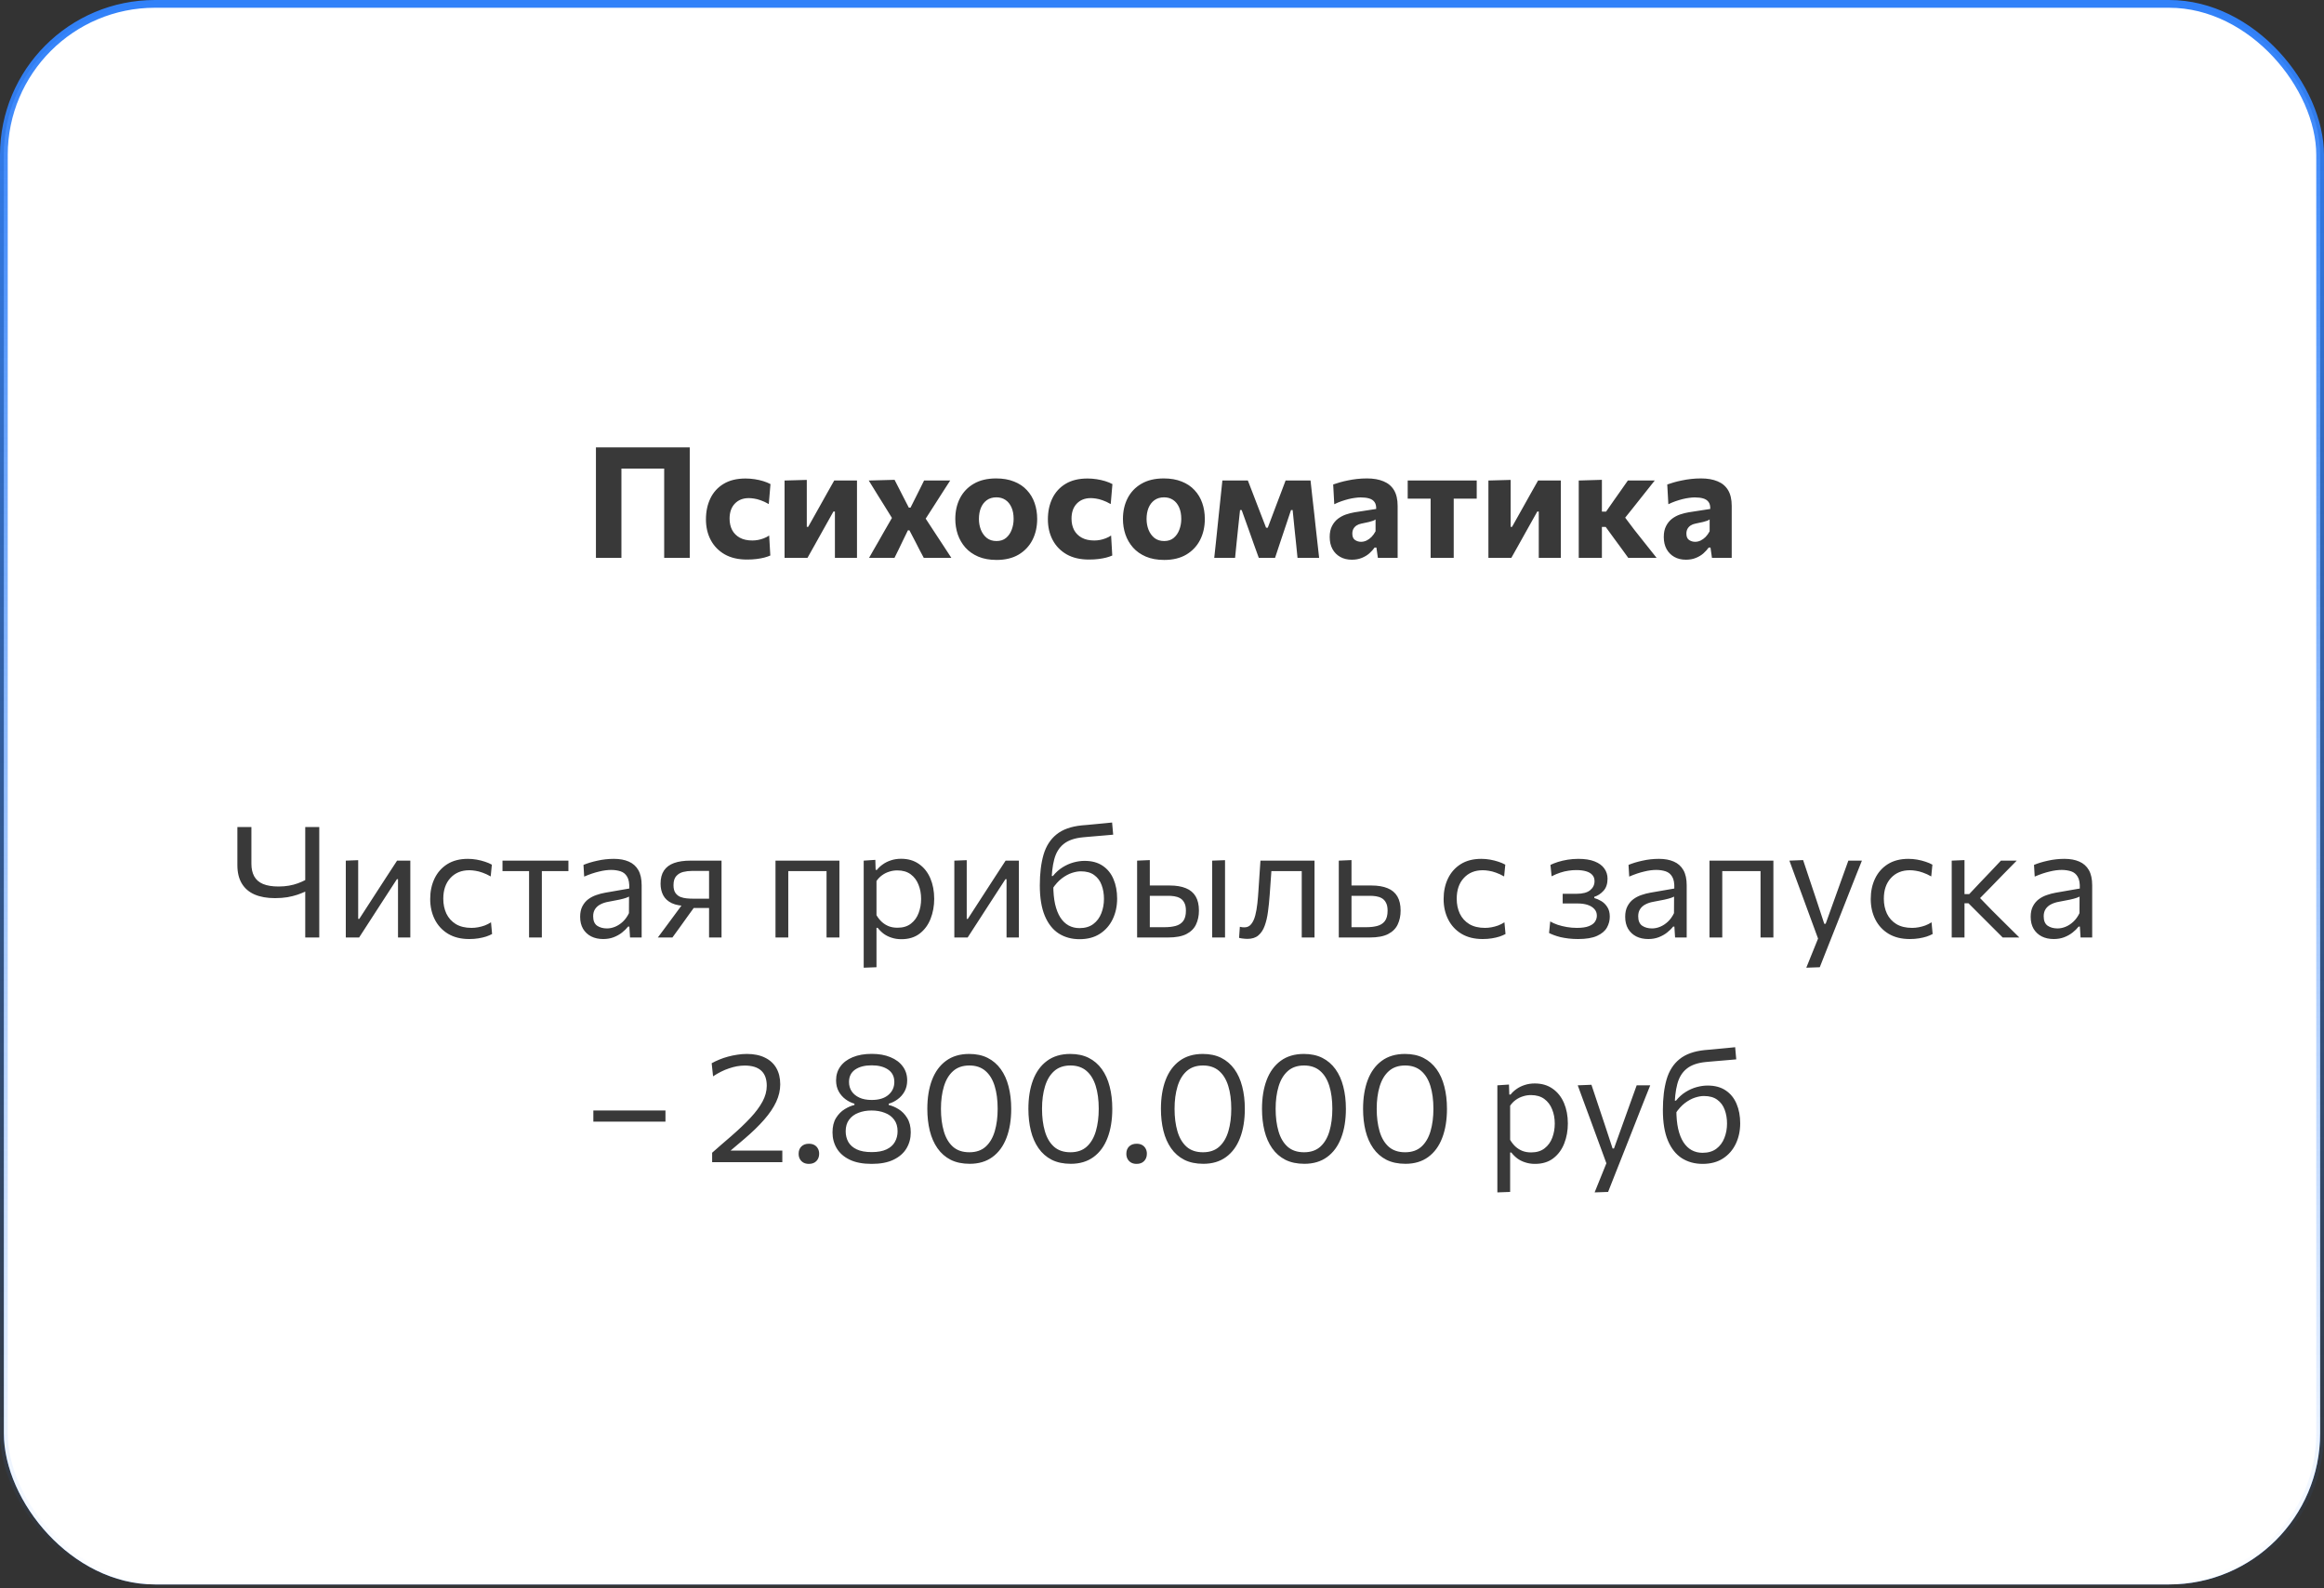
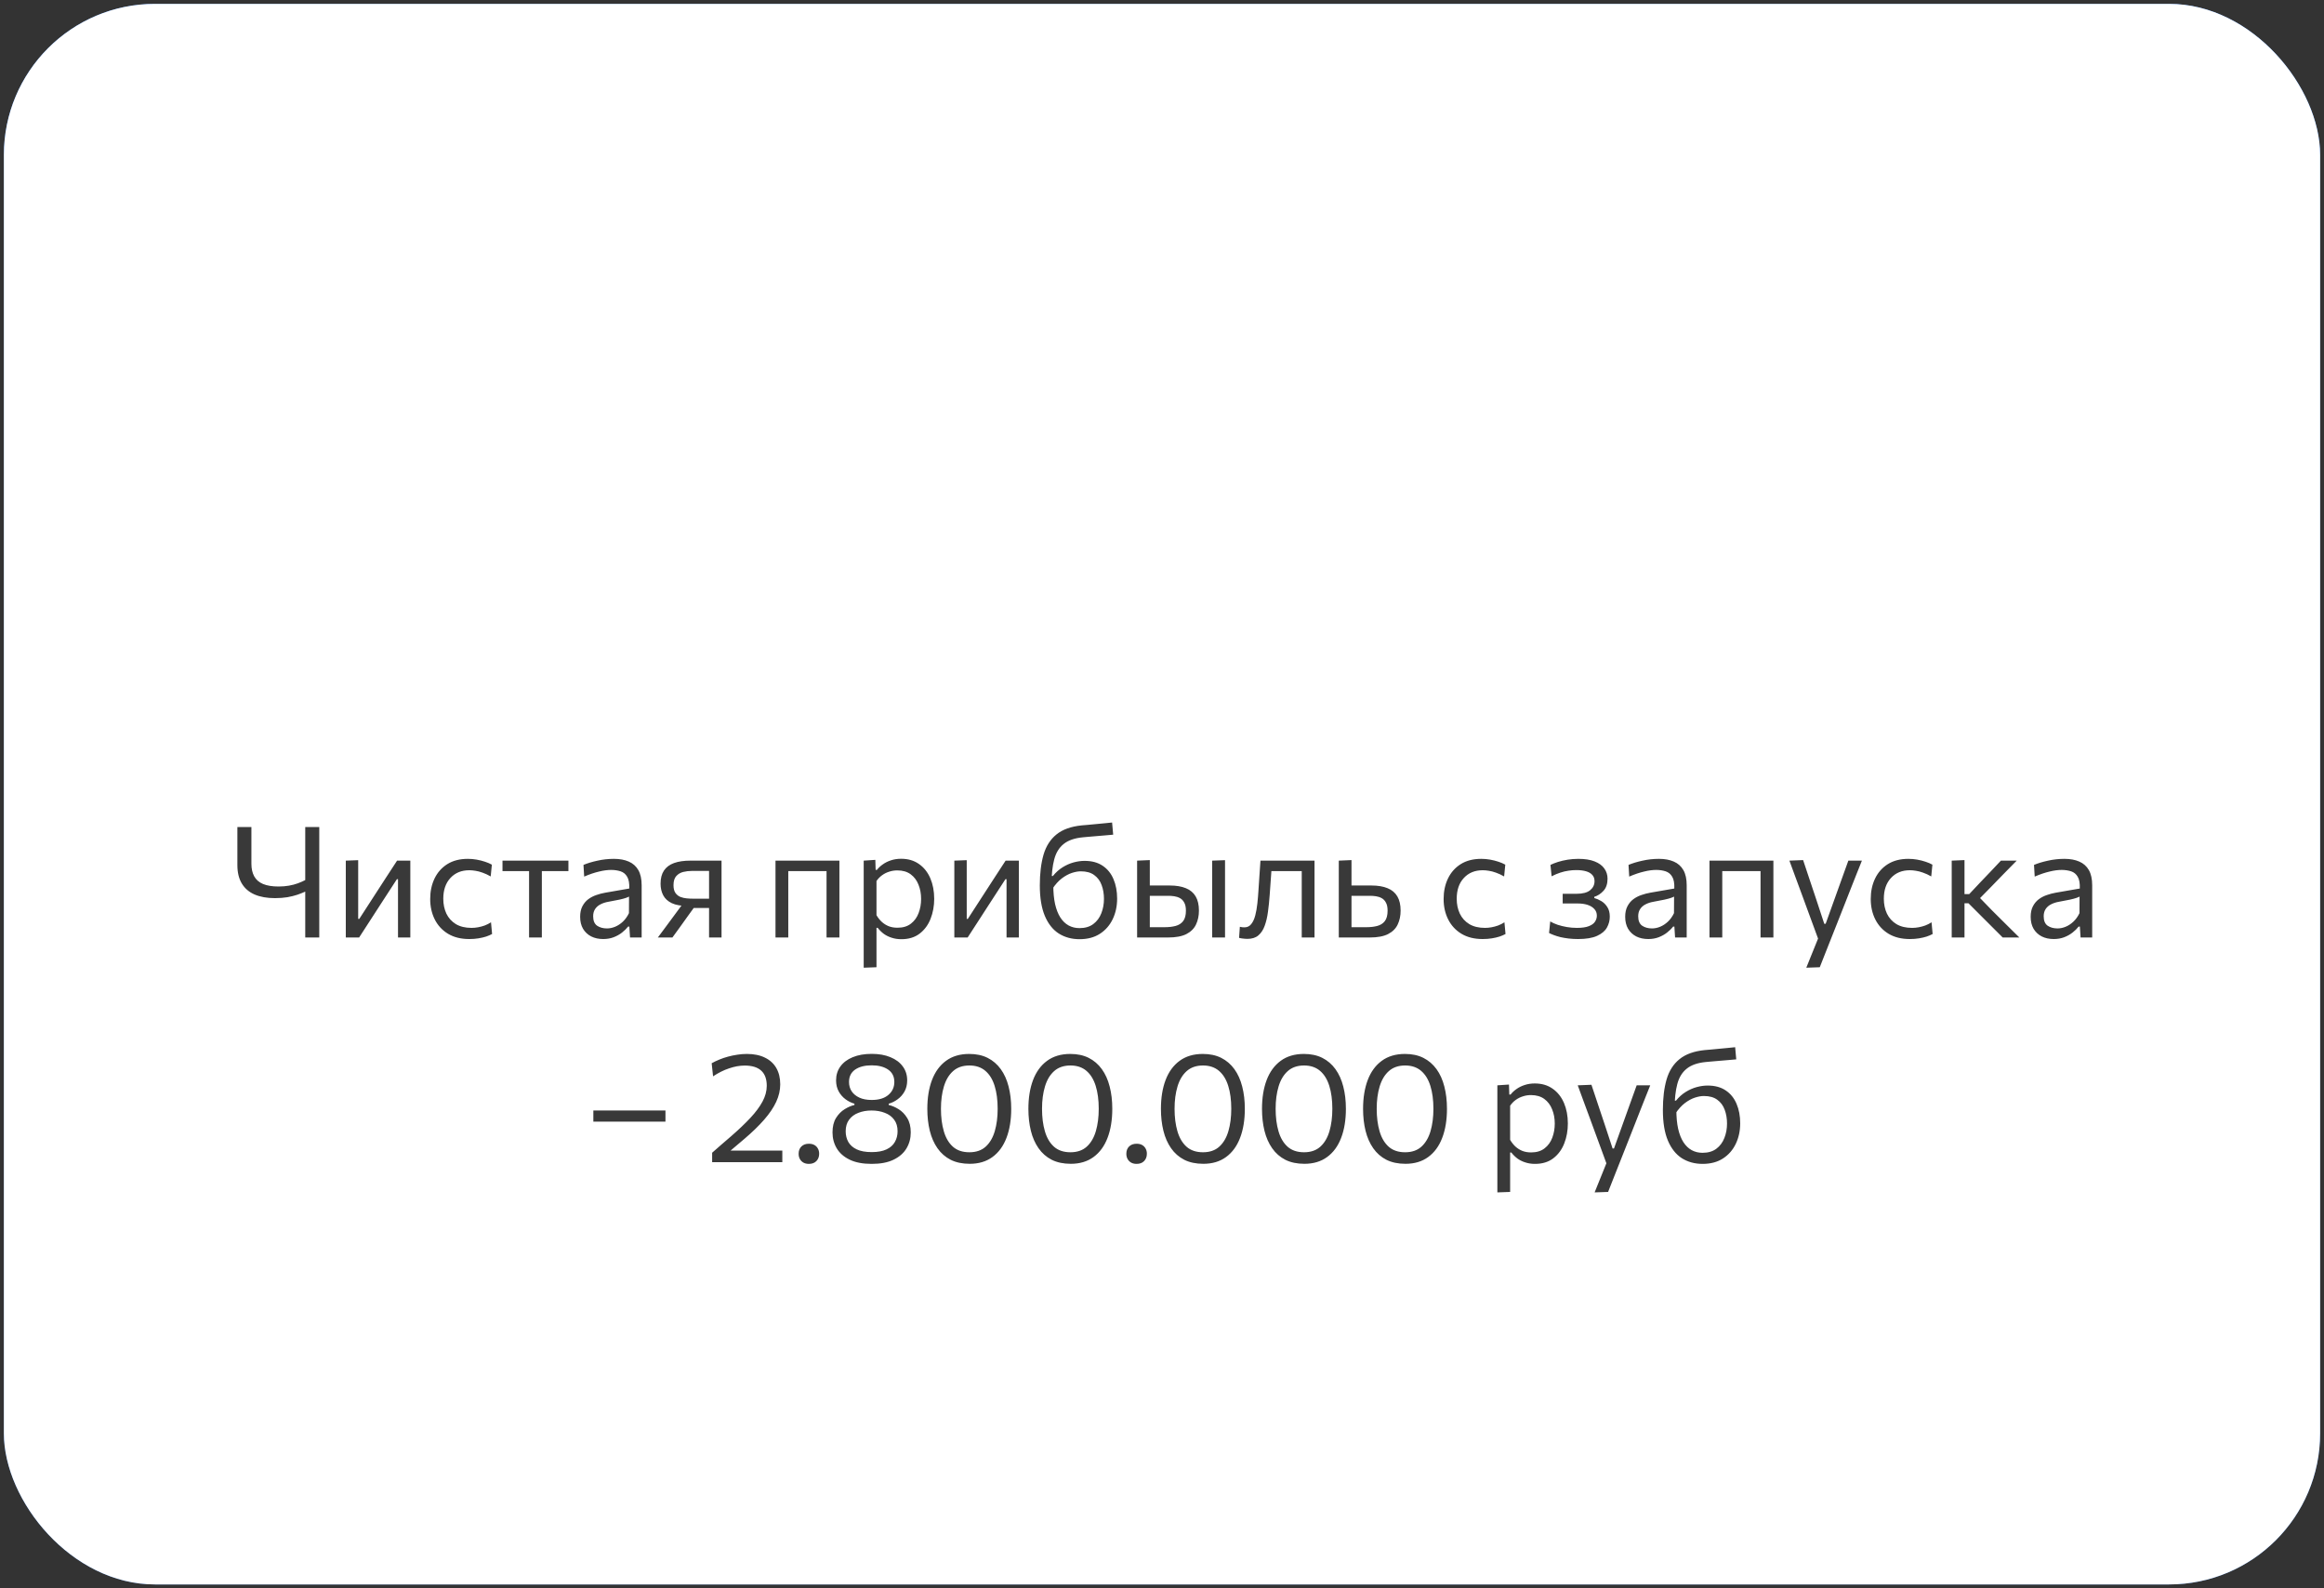
<svg xmlns="http://www.w3.org/2000/svg" width="300" height="205" viewBox="0 0 300 205" fill="none">
  <rect x="0" y="0" width="300" height="205" fill="#333333" stroke="none" />
  <rect x="0.5" y="0.5" width="299" height="204" rx="19.5" fill="url(#paint0_linear_228_237)" />
-   <rect x="0.5" y="0.5" width="299" height="204" rx="19.5" fill="url(#paint1_linear_228_237)" fill-opacity="0.1" />
  <rect x="0.5" y="0.5" width="299" height="204" rx="19.5" fill="white" />
-   <rect x="0.5" y="0.5" width="299" height="204" rx="19.5" stroke="url(#paint2_linear_228_237)" />
-   <path d="M76.928 72C76.928 71.233 76.928 70.49 76.928 69.77C76.928 69.05 76.928 68.243 76.928 67.35V62.51C76.928 61.59 76.928 60.76 76.928 60.02C76.928 59.28 76.928 58.52 76.928 57.74H89.038C89.038 58.52 89.038 59.28 89.038 60.02C89.038 60.76 89.038 61.59 89.038 62.51V67.35C89.038 68.243 89.038 69.05 89.038 69.77C89.038 70.49 89.038 71.233 89.038 72H85.738C85.738 71.233 85.738 70.49 85.738 69.77C85.738 69.05 85.738 68.243 85.738 67.35V63.03C85.738 62.11 85.738 61.28 85.738 60.54C85.738 59.8 85.738 59.04 85.738 58.26L86.668 60.48H79.288L80.218 58.26C80.218 59.04 80.218 59.8 80.218 60.54C80.218 61.28 80.218 62.11 80.218 63.03V67.35C80.218 68.243 80.218 69.05 80.218 69.77C80.218 70.49 80.218 71.233 80.218 72H76.928ZM96.43 72.22C95.296 72.22 94.336 71.997 93.549 71.55C92.763 71.097 92.163 70.48 91.749 69.7C91.336 68.92 91.129 68.03 91.129 67.03C91.129 66.023 91.32 65.123 91.7 64.33C92.086 63.53 92.656 62.903 93.409 62.45C94.169 61.99 95.113 61.76 96.24 61.76C96.639 61.76 97.033 61.79 97.419 61.85C97.813 61.91 98.183 61.993 98.529 62.1C98.876 62.207 99.186 62.333 99.46 62.48L99.24 65.06C98.859 64.84 98.51 64.677 98.189 64.57C97.876 64.457 97.593 64.383 97.34 64.35C97.086 64.31 96.859 64.29 96.659 64.29C95.906 64.29 95.303 64.53 94.85 65.01C94.403 65.483 94.18 66.127 94.18 66.94C94.18 67.493 94.29 67.983 94.51 68.41C94.736 68.83 95.066 69.16 95.499 69.4C95.939 69.64 96.48 69.76 97.12 69.76C97.366 69.76 97.613 69.737 97.859 69.69C98.106 69.643 98.35 69.573 98.59 69.48C98.836 69.387 99.07 69.267 99.29 69.12L99.439 71.7C99.213 71.8 98.95 71.89 98.65 71.97C98.356 72.043 98.026 72.103 97.659 72.15C97.293 72.197 96.883 72.22 96.43 72.22ZM101.277 72C101.277 71.287 101.277 70.597 101.277 69.93C101.277 69.257 101.277 68.507 101.277 67.68V66.68C101.277 66.02 101.277 65.43 101.277 64.91C101.277 64.383 101.277 63.89 101.277 63.43C101.277 62.963 101.277 62.493 101.277 62.02L104.147 61.94C104.147 62.38 104.147 62.817 104.147 63.25C104.147 63.677 104.147 64.133 104.147 64.62C104.147 65.107 104.147 65.657 104.147 66.27V68H104.327L105.787 65.4C106.107 64.827 106.424 64.26 106.737 63.7C107.057 63.133 107.374 62.573 107.687 62.02H110.627C110.627 62.493 110.627 62.963 110.627 63.43C110.627 63.89 110.627 64.383 110.627 64.91C110.627 65.43 110.627 66.02 110.627 66.68V67.68C110.627 68.507 110.627 69.257 110.627 69.93C110.627 70.597 110.627 71.287 110.627 72H107.777C107.777 71.3 107.777 70.623 107.777 69.97C107.777 69.317 107.777 68.587 107.777 67.78V66.02H107.587L106.147 68.59C105.827 69.163 105.507 69.737 105.187 70.31C104.874 70.877 104.557 71.44 104.237 72H101.277ZM112.187 72C112.447 71.533 112.677 71.13 112.877 70.79C113.077 70.45 113.264 70.127 113.437 69.82C113.61 69.507 113.797 69.177 113.997 68.83L115.327 66.52L115.337 67.17L114.007 65.02C113.8 64.687 113.604 64.373 113.417 64.08C113.23 63.78 113.037 63.467 112.837 63.14C112.637 62.813 112.407 62.44 112.147 62.02L115.477 61.93C115.69 62.33 115.88 62.7 116.047 63.04C116.22 63.38 116.404 63.74 116.597 64.12L117.317 65.52H117.537L118.237 64.13C118.424 63.757 118.597 63.41 118.757 63.09C118.917 62.763 119.094 62.407 119.287 62.02H122.657C122.377 62.46 122.134 62.837 121.927 63.15C121.727 63.463 121.537 63.76 121.357 64.04C121.177 64.32 120.977 64.633 120.757 64.98L119.367 67.14L119.207 66.5L120.757 68.87C121.084 69.363 121.397 69.84 121.697 70.3C122.004 70.76 122.374 71.327 122.807 72H119.247C119.054 71.633 118.877 71.3 118.717 71C118.564 70.693 118.39 70.353 118.197 69.98L117.397 68.45H117.197L116.487 69.91C116.307 70.29 116.14 70.637 115.987 70.95C115.834 71.257 115.66 71.607 115.467 72H112.187ZM128.647 72.27C127.74 72.27 126.95 72.127 126.277 71.84C125.61 71.553 125.057 71.163 124.617 70.67C124.184 70.177 123.857 69.613 123.637 68.98C123.424 68.34 123.317 67.673 123.317 66.98C123.317 65.987 123.517 65.097 123.917 64.31C124.324 63.517 124.917 62.893 125.697 62.44C126.484 61.98 127.447 61.75 128.587 61.75C129.467 61.75 130.237 61.883 130.897 62.15C131.564 62.41 132.117 62.78 132.557 63.26C133.004 63.733 133.337 64.29 133.557 64.93C133.777 65.563 133.887 66.247 133.887 66.98C133.887 67.987 133.684 68.89 133.277 69.69C132.87 70.483 132.277 71.113 131.497 71.58C130.717 72.04 129.767 72.27 128.647 72.27ZM128.637 69.83C129.137 69.83 129.547 69.697 129.867 69.43C130.194 69.157 130.437 68.803 130.597 68.37C130.764 67.937 130.847 67.473 130.847 66.98C130.847 66.393 130.754 65.893 130.567 65.48C130.38 65.06 130.12 64.74 129.787 64.52C129.454 64.3 129.067 64.19 128.627 64.19C128.134 64.19 127.717 64.313 127.377 64.56C127.044 64.807 126.79 65.14 126.617 65.56C126.45 65.98 126.367 66.453 126.367 66.98C126.367 67.473 126.45 67.937 126.617 68.37C126.79 68.803 127.044 69.157 127.377 69.43C127.717 69.697 128.137 69.83 128.637 69.83ZM140.57 72.22C139.437 72.22 138.477 71.997 137.69 71.55C136.903 71.097 136.303 70.48 135.89 69.7C135.477 68.92 135.27 68.03 135.27 67.03C135.27 66.023 135.46 65.123 135.84 64.33C136.227 63.53 136.797 62.903 137.55 62.45C138.31 61.99 139.253 61.76 140.38 61.76C140.78 61.76 141.173 61.79 141.56 61.85C141.953 61.91 142.323 61.993 142.67 62.1C143.017 62.207 143.327 62.333 143.6 62.48L143.38 65.06C143 64.84 142.65 64.677 142.33 64.57C142.017 64.457 141.733 64.383 141.48 64.35C141.227 64.31 141 64.29 140.8 64.29C140.047 64.29 139.443 64.53 138.99 65.01C138.543 65.483 138.32 66.127 138.32 66.94C138.32 67.493 138.43 67.983 138.65 68.41C138.877 68.83 139.207 69.16 139.64 69.4C140.08 69.64 140.62 69.76 141.26 69.76C141.507 69.76 141.753 69.737 142 69.69C142.247 69.643 142.49 69.573 142.73 69.48C142.977 69.387 143.21 69.267 143.43 69.12L143.58 71.7C143.353 71.8 143.09 71.89 142.79 71.97C142.497 72.043 142.167 72.103 141.8 72.15C141.433 72.197 141.023 72.22 140.57 72.22ZM150.288 72.27C149.381 72.27 148.591 72.127 147.918 71.84C147.251 71.553 146.698 71.163 146.258 70.67C145.824 70.177 145.498 69.613 145.278 68.98C145.064 68.34 144.958 67.673 144.958 66.98C144.958 65.987 145.158 65.097 145.558 64.31C145.964 63.517 146.558 62.893 147.338 62.44C148.124 61.98 149.088 61.75 150.228 61.75C151.108 61.75 151.878 61.883 152.538 62.15C153.204 62.41 153.758 62.78 154.198 63.26C154.644 63.733 154.978 64.29 155.198 64.93C155.418 65.563 155.528 66.247 155.528 66.98C155.528 67.987 155.324 68.89 154.918 69.69C154.511 70.483 153.918 71.113 153.138 71.58C152.358 72.04 151.408 72.27 150.288 72.27ZM150.278 69.83C150.778 69.83 151.188 69.697 151.508 69.43C151.834 69.157 152.078 68.803 152.238 68.37C152.404 67.937 152.488 67.473 152.488 66.98C152.488 66.393 152.394 65.893 152.208 65.48C152.021 65.06 151.761 64.74 151.428 64.52C151.094 64.3 150.708 64.19 150.268 64.19C149.774 64.19 149.358 64.313 149.018 64.56C148.684 64.807 148.431 65.14 148.258 65.56C148.091 65.98 148.008 66.453 148.008 66.98C148.008 67.473 148.091 67.937 148.258 68.37C148.431 68.803 148.684 69.157 149.018 69.43C149.358 69.697 149.778 69.83 150.278 69.83ZM156.744 72C156.824 71.28 156.9 70.567 156.974 69.86C157.047 69.153 157.12 68.45 157.194 67.75L157.334 66.39C157.414 65.67 157.49 64.943 157.564 64.21C157.644 63.477 157.72 62.747 157.794 62.02H161.084C161.284 62.533 161.484 63.05 161.684 63.57C161.884 64.09 162.08 64.603 162.274 65.11L163.434 68.11H163.654L164.784 65.11C164.984 64.59 165.18 64.073 165.374 63.56C165.567 63.04 165.76 62.527 165.954 62.02H169.174C169.254 62.733 169.334 63.463 169.414 64.21C169.5 64.957 169.584 65.687 169.664 66.4L169.814 67.8C169.887 68.467 169.964 69.153 170.044 69.86C170.124 70.567 170.204 71.28 170.284 72H167.494C167.434 71.373 167.37 70.743 167.304 70.11C167.237 69.477 167.17 68.847 167.104 68.22L166.864 65.83H166.654L165.804 68.37C165.604 68.977 165.4 69.583 165.194 70.19C164.994 70.79 164.794 71.393 164.594 72H162.494C162.28 71.393 162.064 70.793 161.844 70.2C161.63 69.6 161.42 69.007 161.214 68.42L160.284 65.83H160.074L159.824 68.17C159.757 68.817 159.69 69.46 159.624 70.1C159.564 70.733 159.5 71.367 159.434 72H156.744ZM174.508 72.24C173.934 72.24 173.434 72.12 173.008 71.88C172.581 71.64 172.248 71.303 172.008 70.87C171.768 70.43 171.648 69.91 171.648 69.31C171.648 68.743 171.748 68.27 171.948 67.89C172.148 67.503 172.404 67.19 172.718 66.95C173.038 66.71 173.384 66.527 173.758 66.4C174.138 66.273 174.508 66.18 174.868 66.12L177.648 65.69C177.661 65.303 177.588 65.003 177.428 64.79C177.268 64.57 177.034 64.417 176.728 64.33C176.428 64.243 176.068 64.2 175.648 64.2C175.421 64.2 175.174 64.22 174.908 64.26C174.641 64.293 174.361 64.347 174.068 64.42C173.781 64.493 173.481 64.583 173.168 64.69C172.861 64.797 172.551 64.927 172.238 65.08L172.098 62.53C172.344 62.443 172.628 62.353 172.948 62.26C173.268 62.167 173.614 62.083 173.988 62.01C174.361 61.93 174.754 61.867 175.168 61.82C175.588 61.773 176.018 61.75 176.458 61.75C177.291 61.75 178.001 61.873 178.588 62.12C179.181 62.36 179.634 62.74 179.948 63.26C180.261 63.78 180.418 64.46 180.418 65.3C180.418 65.627 180.418 66.027 180.418 66.5C180.418 66.973 180.418 67.397 180.418 67.77V68.72C180.418 69.227 180.418 69.75 180.418 70.29C180.418 70.823 180.418 71.393 180.418 72H177.868L177.678 70.67H177.448C177.268 70.923 177.041 71.173 176.768 71.42C176.494 71.66 176.168 71.857 175.788 72.01C175.414 72.163 174.988 72.24 174.508 72.24ZM175.698 69.93C175.931 69.93 176.164 69.877 176.398 69.77C176.631 69.657 176.848 69.5 177.048 69.3C177.248 69.093 177.421 68.85 177.568 68.57V67.04C177.488 67.1 177.384 67.157 177.258 67.21C177.138 67.257 176.958 67.31 176.718 67.37C176.484 67.423 176.158 67.493 175.738 67.58C175.498 67.627 175.291 67.707 175.118 67.82C174.944 67.933 174.808 68.08 174.708 68.26C174.614 68.433 174.568 68.64 174.568 68.88C174.568 69.26 174.681 69.53 174.908 69.69C175.141 69.85 175.404 69.93 175.698 69.93ZM184.677 72C184.677 71.287 184.677 70.597 184.677 69.93C184.677 69.257 184.677 68.507 184.677 67.68V66.68C184.677 66.08 184.677 65.547 184.677 65.08C184.677 64.613 184.677 64.177 184.677 63.77C184.677 63.357 184.677 62.93 184.677 62.49L185.617 64.36H185.167C184.621 64.36 184.051 64.36 183.457 64.36C182.871 64.36 182.291 64.36 181.717 64.36V62.02H190.627V64.36C190.054 64.36 189.474 64.36 188.887 64.36C188.301 64.36 187.727 64.36 187.167 64.36H186.727L187.657 62.49C187.657 62.93 187.657 63.357 187.657 63.77C187.657 64.177 187.657 64.613 187.657 65.08C187.657 65.547 187.657 66.08 187.657 66.68V67.68C187.657 68.507 187.657 69.257 187.657 69.93C187.657 70.597 187.657 71.287 187.657 72H184.677ZM192.136 72C192.136 71.287 192.136 70.597 192.136 69.93C192.136 69.257 192.136 68.507 192.136 67.68V66.68C192.136 66.02 192.136 65.43 192.136 64.91C192.136 64.383 192.136 63.89 192.136 63.43C192.136 62.963 192.136 62.493 192.136 62.02L195.006 61.94C195.006 62.38 195.006 62.817 195.006 63.25C195.006 63.677 195.006 64.133 195.006 64.62C195.006 65.107 195.006 65.657 195.006 66.27V68H195.186L196.646 65.4C196.966 64.827 197.283 64.26 197.596 63.7C197.916 63.133 198.233 62.573 198.546 62.02H201.486C201.486 62.493 201.486 62.963 201.486 63.43C201.486 63.89 201.486 64.383 201.486 64.91C201.486 65.43 201.486 66.02 201.486 66.68V67.68C201.486 68.507 201.486 69.257 201.486 69.93C201.486 70.597 201.486 71.287 201.486 72H198.636C198.636 71.3 198.636 70.623 198.636 69.97C198.636 69.317 198.636 68.587 198.636 67.78V66.02H198.446L197.006 68.59C196.686 69.163 196.366 69.737 196.046 70.31C195.733 70.877 195.416 71.44 195.096 72H192.136ZM203.796 72C203.796 71.287 203.796 70.597 203.796 69.93C203.796 69.257 203.796 68.507 203.796 67.68V66.56C203.796 65.9 203.796 65.32 203.796 64.82C203.796 64.313 203.796 63.84 203.796 63.4C203.796 62.953 203.796 62.493 203.796 62.02L206.786 61.93C206.786 62.643 206.786 63.347 206.786 64.04C206.786 64.727 206.786 65.44 206.786 66.18V68.26C206.786 68.933 206.786 69.567 206.786 70.16C206.786 70.747 206.786 71.36 206.786 72H203.796ZM210.186 72C209.893 71.587 209.596 71.177 209.296 70.77C208.996 70.363 208.7 69.96 208.406 69.56L207.276 68.01H206.526V66.03H207.326L208.316 64.61C208.623 64.183 208.926 63.753 209.226 63.32C209.533 62.88 209.836 62.447 210.136 62.02H213.606C213.126 62.627 212.65 63.227 212.176 63.82C211.703 64.413 211.23 65.01 210.756 65.61L209.346 67.37L209.216 66.05L210.956 68.36C211.443 68.967 211.926 69.577 212.406 70.19C212.886 70.797 213.366 71.4 213.846 72H210.186ZM217.633 72.24C217.059 72.24 216.559 72.12 216.133 71.88C215.706 71.64 215.373 71.303 215.133 70.87C214.893 70.43 214.773 69.91 214.773 69.31C214.773 68.743 214.873 68.27 215.073 67.89C215.273 67.503 215.529 67.19 215.843 66.95C216.163 66.71 216.509 66.527 216.883 66.4C217.263 66.273 217.633 66.18 217.993 66.12L220.773 65.69C220.786 65.303 220.713 65.003 220.553 64.79C220.393 64.57 220.159 64.417 219.853 64.33C219.553 64.243 219.193 64.2 218.773 64.2C218.546 64.2 218.299 64.22 218.033 64.26C217.766 64.293 217.486 64.347 217.193 64.42C216.906 64.493 216.606 64.583 216.293 64.69C215.986 64.797 215.676 64.927 215.363 65.08L215.223 62.53C215.469 62.443 215.753 62.353 216.073 62.26C216.393 62.167 216.739 62.083 217.113 62.01C217.486 61.93 217.879 61.867 218.293 61.82C218.713 61.773 219.143 61.75 219.583 61.75C220.416 61.75 221.126 61.873 221.713 62.12C222.306 62.36 222.759 62.74 223.073 63.26C223.386 63.78 223.543 64.46 223.543 65.3C223.543 65.627 223.543 66.027 223.543 66.5C223.543 66.973 223.543 67.397 223.543 67.77V68.72C223.543 69.227 223.543 69.75 223.543 70.29C223.543 70.823 223.543 71.393 223.543 72H220.993L220.803 70.67H220.573C220.393 70.923 220.166 71.173 219.893 71.42C219.619 71.66 219.293 71.857 218.913 72.01C218.539 72.163 218.113 72.24 217.633 72.24ZM218.823 69.93C219.056 69.93 219.289 69.877 219.523 69.77C219.756 69.657 219.973 69.5 220.173 69.3C220.373 69.093 220.546 68.85 220.693 68.57V67.04C220.613 67.1 220.509 67.157 220.383 67.21C220.263 67.257 220.083 67.31 219.843 67.37C219.609 67.423 219.283 67.493 218.863 67.58C218.623 67.627 218.416 67.707 218.243 67.82C218.069 67.933 217.933 68.08 217.833 68.26C217.739 68.433 217.693 68.64 217.693 68.88C217.693 69.26 217.806 69.53 218.033 69.69C218.266 69.85 218.529 69.93 218.823 69.93Z" fill="#393939" />
  <path d="M39.403 121C39.403 120.22 39.403 119.47 39.403 118.75C39.403 118.03 39.403 117.24 39.403 116.38V115.08C39.109 115.213 38.773 115.347 38.393 115.48C38.013 115.607 37.583 115.713 37.103 115.8C36.623 115.88 36.086 115.92 35.493 115.92C34.466 115.92 33.589 115.763 32.863 115.45C32.143 115.137 31.593 114.663 31.213 114.03C30.833 113.397 30.643 112.607 30.643 111.66C30.643 111.5 30.643 111.347 30.643 111.2C30.643 111.053 30.643 110.9 30.643 110.74C30.643 109.973 30.643 109.287 30.643 108.68C30.643 108.067 30.643 107.42 30.643 106.74H32.453C32.453 107.487 32.453 108.177 32.453 108.81C32.453 109.443 32.453 110.127 32.453 110.86V111.48C32.453 112.12 32.573 112.66 32.813 113.1C33.053 113.54 33.429 113.87 33.943 114.09C34.463 114.31 35.136 114.42 35.963 114.42C36.443 114.42 36.889 114.383 37.303 114.31C37.716 114.237 38.096 114.137 38.443 114.01C38.789 113.883 39.109 113.743 39.403 113.59V111.51C39.403 110.61 39.403 109.79 39.403 109.05C39.403 108.303 39.403 107.533 39.403 106.74H41.213C41.213 107.533 41.213 108.303 41.213 109.05C41.213 109.79 41.213 110.61 41.213 111.51V116.29C41.213 117.17 41.213 117.977 41.213 118.71C41.213 119.443 41.213 120.207 41.213 121H39.403ZM44.638 121C44.638 120.26 44.638 119.55 44.638 118.87C44.638 118.19 44.638 117.44 44.638 116.62V115.62C44.638 115.027 44.638 114.48 44.638 113.98C44.638 113.473 44.638 112.987 44.638 112.52C44.638 112.047 44.638 111.567 44.638 111.08L46.238 111.02C46.238 111.493 46.238 111.96 46.238 112.42C46.238 112.88 46.238 113.357 46.238 113.85C46.238 114.337 46.238 114.867 46.238 115.44V118.6H46.378L48.508 115.31C48.968 114.603 49.428 113.893 49.888 113.18C50.348 112.467 50.805 111.767 51.258 111.08H52.968C52.968 111.567 52.968 112.047 52.968 112.52C52.968 112.987 52.968 113.473 52.968 113.98C52.968 114.48 52.968 115.027 52.968 115.62V116.62C52.968 117.44 52.968 118.19 52.968 118.87C52.968 119.55 52.968 120.26 52.968 121H51.378C51.378 120.273 51.378 119.573 51.378 118.9C51.378 118.22 51.378 117.477 51.378 116.67V113.47H51.238L49.128 116.72C48.662 117.44 48.198 118.157 47.738 118.87C47.278 119.583 46.818 120.293 46.358 121H44.638ZM60.573 121.2C59.5 121.2 58.587 120.973 57.833 120.52C57.087 120.067 56.517 119.45 56.123 118.67C55.73 117.89 55.533 117.01 55.533 116.03C55.533 115.05 55.72 114.17 56.093 113.39C56.473 112.603 57.023 111.983 57.743 111.53C58.47 111.077 59.353 110.85 60.393 110.85C60.78 110.85 61.16 110.883 61.533 110.95C61.913 111.017 62.27 111.107 62.603 111.22C62.937 111.327 63.233 111.453 63.493 111.6L63.343 113.12C62.97 112.907 62.617 112.743 62.283 112.63C61.956 112.51 61.65 112.43 61.363 112.39C61.083 112.343 60.823 112.32 60.583 112.32C59.57 112.32 58.757 112.653 58.143 113.32C57.53 113.98 57.223 114.873 57.223 116C57.223 116.707 57.356 117.347 57.623 117.92C57.897 118.487 58.303 118.937 58.843 119.27C59.39 119.597 60.066 119.76 60.873 119.76C61.16 119.76 61.443 119.733 61.723 119.68C62.01 119.627 62.293 119.55 62.573 119.45C62.853 119.343 63.123 119.207 63.383 119.04L63.523 120.55C63.303 120.67 63.047 120.78 62.753 120.88C62.46 120.973 62.13 121.05 61.763 121.11C61.403 121.17 61.007 121.2 60.573 121.2ZM68.296 121C68.296 120.26 68.296 119.55 68.296 118.87C68.296 118.19 68.296 117.44 68.296 116.62V115.62C68.296 115.053 68.296 114.537 68.296 114.07C68.296 113.597 68.296 113.143 68.296 112.71C68.296 112.27 68.296 111.813 68.296 111.34L68.846 112.43H68.466C67.886 112.43 67.289 112.43 66.676 112.43C66.063 112.43 65.459 112.43 64.866 112.43V111.08H73.376V112.43C72.783 112.43 72.179 112.43 71.566 112.43C70.953 112.43 70.356 112.43 69.776 112.43H69.396L69.946 111.34C69.946 111.813 69.946 112.27 69.946 112.71C69.946 113.143 69.946 113.597 69.946 114.07C69.946 114.537 69.946 115.053 69.946 115.62V116.62C69.946 117.44 69.946 118.19 69.946 118.87C69.946 119.55 69.946 120.26 69.946 121H68.296ZM77.87 121.2C77.277 121.2 76.757 121.087 76.31 120.86C75.863 120.627 75.513 120.297 75.26 119.87C75.013 119.443 74.89 118.93 74.89 118.33C74.89 117.79 74.987 117.337 75.18 116.97C75.373 116.597 75.627 116.293 75.94 116.06C76.253 115.827 76.6 115.647 76.98 115.52C77.36 115.387 77.74 115.287 78.12 115.22L81.23 114.68C81.257 114.007 81.167 113.5 80.96 113.16C80.76 112.813 80.477 112.58 80.11 112.46C79.743 112.34 79.337 112.28 78.89 112.28C78.663 112.28 78.42 112.297 78.16 112.33C77.9 112.363 77.623 112.417 77.33 112.49C77.043 112.557 76.74 112.643 76.42 112.75C76.1 112.857 75.763 112.987 75.41 113.14L75.32 111.63C75.56 111.53 75.83 111.433 76.13 111.34C76.437 111.247 76.76 111.163 77.1 111.09C77.447 111.01 77.8 110.95 78.16 110.91C78.52 110.87 78.883 110.85 79.25 110.85C79.99 110.85 80.627 110.967 81.16 111.2C81.7 111.433 82.113 111.8 82.4 112.3C82.687 112.8 82.83 113.453 82.83 114.26C82.83 114.567 82.83 114.957 82.83 115.43C82.83 115.903 82.83 116.353 82.83 116.78V118.07C82.83 118.523 82.83 118.987 82.83 119.46C82.83 119.927 82.83 120.44 82.83 121H81.33L81.24 119.59H81.08C80.873 119.857 80.613 120.113 80.3 120.36C79.987 120.607 79.623 120.81 79.21 120.97C78.803 121.123 78.357 121.2 77.87 121.2ZM78.35 119.83C78.703 119.83 79.057 119.757 79.41 119.61C79.763 119.463 80.093 119.247 80.4 118.96C80.713 118.667 80.977 118.3 81.19 117.86L81.2 115.72C81.093 115.78 80.95 115.84 80.77 115.9C80.597 115.96 80.333 116.03 79.98 116.11C79.633 116.183 79.15 116.277 78.53 116.39C78.15 116.457 77.813 116.567 77.52 116.72C77.227 116.867 76.993 117.07 76.82 117.33C76.653 117.583 76.57 117.893 76.57 118.26C76.57 118.833 76.74 119.24 77.08 119.48C77.427 119.713 77.85 119.83 78.35 119.83ZM84.921 121C85.281 120.52 85.638 120.04 85.991 119.56C86.344 119.073 86.695 118.6 87.041 118.14L88.501 116.16L88.781 116.93C87.921 116.93 87.234 116.81 86.721 116.57C86.208 116.323 85.838 115.983 85.611 115.55C85.385 115.117 85.271 114.62 85.271 114.06C85.271 113.36 85.418 112.793 85.711 112.36C86.004 111.92 86.438 111.597 87.011 111.39C87.585 111.183 88.294 111.08 89.141 111.08C89.615 111.08 90.101 111.08 90.601 111.08C91.101 111.08 91.575 111.08 92.021 111.08C92.468 111.08 92.841 111.08 93.141 111.08C93.141 111.567 93.141 112.047 93.141 112.52C93.141 112.987 93.141 113.473 93.141 113.98C93.141 114.48 93.141 115.027 93.141 115.62V116.62C93.141 117.44 93.141 118.19 93.141 118.87C93.141 119.55 93.141 120.26 93.141 121H91.531C91.531 120.567 91.531 120.147 91.531 119.74C91.531 119.333 91.531 118.917 91.531 118.49C91.531 118.057 91.531 117.603 91.531 117.13V115.62C91.531 115.033 91.531 114.483 91.531 113.97C91.531 113.45 91.531 112.93 91.531 112.41H89.281C88.921 112.41 88.561 112.453 88.201 112.54C87.841 112.627 87.541 112.803 87.301 113.07C87.061 113.33 86.941 113.723 86.941 114.25C86.941 114.677 87.025 115.01 87.191 115.25C87.358 115.483 87.568 115.653 87.821 115.76C88.081 115.86 88.351 115.923 88.631 115.95C88.918 115.977 89.178 115.99 89.411 115.99H91.811V117.19H89.121L90.021 116.54L88.761 118.28C88.434 118.733 88.108 119.19 87.781 119.65C87.454 120.103 87.128 120.553 86.801 121H84.921ZM100.107 121C100.107 120.26 100.107 119.55 100.107 118.87C100.107 118.19 100.107 117.44 100.107 116.62V115.62C100.107 115.027 100.107 114.48 100.107 113.98C100.107 113.473 100.107 112.987 100.107 112.52C100.107 112.047 100.107 111.567 100.107 111.08H108.357C108.357 111.567 108.357 112.047 108.357 112.52C108.357 112.987 108.357 113.473 108.357 113.98C108.357 114.48 108.357 115.027 108.357 115.62V116.62C108.357 117.44 108.357 118.19 108.357 118.87C108.357 119.55 108.357 120.26 108.357 121H106.697C106.697 120.26 106.697 119.55 106.697 118.87C106.697 118.19 106.697 117.44 106.697 116.62V115.62C106.697 115.053 106.697 114.537 106.697 114.07C106.697 113.597 106.697 113.143 106.697 112.71C106.697 112.27 106.697 111.813 106.697 111.34L107.437 112.43H101.027L101.757 111.34C101.757 111.813 101.757 112.27 101.757 112.71C101.757 113.143 101.757 113.597 101.757 114.07C101.757 114.537 101.757 115.053 101.757 115.62V116.62C101.757 117.44 101.757 118.19 101.757 118.87C101.757 119.55 101.757 120.26 101.757 121H100.107ZM111.494 124.9C111.494 124.167 111.494 123.447 111.494 122.74C111.494 122.04 111.494 121.28 111.494 120.46V115.62C111.494 114.887 111.494 114.137 111.494 113.37C111.494 112.603 111.494 111.84 111.494 111.08L112.994 110.98L113.034 112.27H113.204C113.404 112.01 113.657 111.773 113.964 111.56C114.27 111.34 114.62 111.167 115.014 111.04C115.414 110.907 115.85 110.84 116.324 110.84C117.23 110.84 118 111.067 118.634 111.52C119.274 111.967 119.76 112.58 120.094 113.36C120.427 114.14 120.594 115.023 120.594 116.01C120.594 116.937 120.437 117.797 120.124 118.59C119.817 119.377 119.347 120.013 118.714 120.5C118.087 120.98 117.3 121.22 116.354 121.22C115.914 121.22 115.507 121.16 115.134 121.04C114.76 120.927 114.42 120.763 114.114 120.55C113.814 120.33 113.54 120.063 113.294 119.75H113.144V120.53C113.144 121.31 113.144 122.037 113.144 122.71C113.144 123.39 113.144 124.1 113.144 124.84L111.494 124.9ZM115.854 119.74C116.567 119.74 117.147 119.563 117.594 119.21C118.047 118.857 118.377 118.4 118.584 117.84C118.797 117.273 118.904 116.667 118.904 116.02C118.904 115.347 118.79 114.733 118.564 114.18C118.344 113.62 118.007 113.173 117.554 112.84C117.1 112.507 116.524 112.34 115.824 112.34C115.477 112.34 115.137 112.393 114.804 112.5C114.47 112.6 114.16 112.753 113.874 112.96C113.594 113.16 113.35 113.41 113.144 113.71V118.12C113.344 118.46 113.574 118.75 113.834 118.99C114.1 119.23 114.4 119.417 114.734 119.55C115.067 119.677 115.44 119.74 115.854 119.74ZM123.193 121C123.193 120.26 123.193 119.55 123.193 118.87C123.193 118.19 123.193 117.44 123.193 116.62V115.62C123.193 115.027 123.193 114.48 123.193 113.98C123.193 113.473 123.193 112.987 123.193 112.52C123.193 112.047 123.193 111.567 123.193 111.08L124.793 111.02C124.793 111.493 124.793 111.96 124.793 112.42C124.793 112.88 124.793 113.357 124.793 113.85C124.793 114.337 124.793 114.867 124.793 115.44V118.6H124.933L127.063 115.31C127.523 114.603 127.983 113.893 128.443 113.18C128.903 112.467 129.36 111.767 129.813 111.08H131.523C131.523 111.567 131.523 112.047 131.523 112.52C131.523 112.987 131.523 113.473 131.523 113.98C131.523 114.48 131.523 115.027 131.523 115.62V116.62C131.523 117.44 131.523 118.19 131.523 118.87C131.523 119.55 131.523 120.26 131.523 121H129.933C129.933 120.273 129.933 119.573 129.933 118.9C129.933 118.22 129.933 117.477 129.933 116.67V113.47H129.793L127.683 116.72C127.216 117.44 126.753 118.157 126.293 118.87C125.833 119.583 125.373 120.293 124.913 121H123.193ZM139.358 121.22C138.345 121.22 137.451 120.977 136.678 120.49C135.911 119.997 135.311 119.24 134.878 118.22C134.445 117.193 134.228 115.877 134.228 114.27C134.228 112.737 134.388 111.417 134.708 110.31C135.035 109.203 135.591 108.333 136.378 107.7C137.165 107.06 138.251 106.67 139.638 106.53C139.791 106.517 140.028 106.497 140.348 106.47C140.668 106.437 141.021 106.403 141.408 106.37C141.801 106.33 142.188 106.293 142.568 106.26C142.948 106.22 143.278 106.187 143.558 106.16L143.698 107.73C143.411 107.757 143.071 107.787 142.678 107.82C142.291 107.853 141.898 107.887 141.498 107.92C141.105 107.953 140.751 107.983 140.438 108.01C140.131 108.037 139.915 108.057 139.788 108.07C138.721 108.17 137.895 108.457 137.308 108.93C136.721 109.397 136.315 110.06 136.088 110.92C135.861 111.773 135.745 112.83 135.738 114.09L135.968 114.24C135.968 115.173 136.045 115.99 136.198 116.69C136.358 117.383 136.585 117.96 136.878 118.42C137.178 118.88 137.535 119.223 137.948 119.45C138.368 119.677 138.835 119.79 139.348 119.79C140.075 119.79 140.671 119.613 141.138 119.26C141.605 118.907 141.948 118.443 142.168 117.87C142.395 117.297 142.508 116.68 142.508 116.02C142.508 115.367 142.408 114.773 142.208 114.24C142.015 113.7 141.698 113.27 141.258 112.95C140.825 112.623 140.245 112.46 139.518 112.46C139.171 112.46 138.785 112.53 138.358 112.67C137.931 112.81 137.498 113.047 137.058 113.38C136.625 113.713 136.218 114.167 135.838 114.74C135.698 114.58 135.601 114.4 135.548 114.2C135.501 114 135.481 113.8 135.488 113.6C135.495 113.393 135.518 113.213 135.558 113.06H135.918C136.298 112.593 136.715 112.22 137.168 111.94C137.628 111.653 138.101 111.443 138.588 111.31C139.081 111.177 139.555 111.11 140.008 111.11C140.941 111.11 141.718 111.32 142.338 111.74C142.965 112.16 143.431 112.737 143.738 113.47C144.051 114.203 144.208 115.04 144.208 115.98C144.208 116.953 144.018 117.837 143.638 118.63C143.258 119.423 142.708 120.053 141.988 120.52C141.268 120.987 140.391 121.22 139.358 121.22ZM146.787 121C146.787 120.26 146.787 119.55 146.787 118.87C146.787 118.19 146.787 117.44 146.787 116.62V115.62C146.787 115.027 146.787 114.48 146.787 113.98C146.787 113.473 146.787 112.987 146.787 112.52C146.787 112.047 146.787 111.567 146.787 111.08L148.427 111.01C148.427 111.723 148.427 112.42 148.427 113.1C148.427 113.773 148.427 114.493 148.427 115.26C148.427 116.067 148.427 116.82 148.427 117.52C148.427 118.213 148.427 118.93 148.427 119.67H150.387C150.887 119.67 151.34 119.617 151.747 119.51C152.16 119.403 152.487 119.197 152.727 118.89C152.967 118.577 153.087 118.127 153.087 117.54C153.087 117.107 153.017 116.763 152.877 116.51C152.743 116.25 152.563 116.057 152.337 115.93C152.11 115.803 151.863 115.72 151.597 115.68C151.33 115.64 151.07 115.62 150.817 115.62H148.187L147.757 114.29C148.163 114.29 148.67 114.29 149.277 114.29C149.89 114.29 150.463 114.29 150.997 114.29C151.83 114.29 152.527 114.407 153.087 114.64C153.647 114.867 154.067 115.22 154.347 115.7C154.627 116.173 154.767 116.783 154.767 117.53C154.767 118.203 154.64 118.803 154.387 119.33C154.14 119.85 153.727 120.26 153.147 120.56C152.567 120.853 151.78 121 150.787 121C149.993 121 149.25 121 148.557 121C147.87 121 147.28 121 146.787 121ZM156.477 121C156.477 120.26 156.477 119.55 156.477 118.87C156.477 118.19 156.477 117.44 156.477 116.62V115.62C156.477 115.027 156.477 114.48 156.477 113.98C156.477 113.473 156.477 112.987 156.477 112.52C156.477 112.047 156.477 111.567 156.477 111.08L158.137 111.02C158.137 111.513 158.137 112 158.137 112.48C158.137 112.953 158.137 113.447 158.137 113.96C158.137 114.467 158.137 115.02 158.137 115.62V116.62C158.137 117.44 158.137 118.19 158.137 118.87C158.137 119.55 158.137 120.26 158.137 121H156.477ZM161.009 121.18C160.909 121.18 160.796 121.173 160.669 121.16C160.542 121.153 160.416 121.14 160.289 121.12C160.169 121.1 160.056 121.077 159.949 121.05L160.049 119.62C160.162 119.647 160.272 119.667 160.379 119.68C160.492 119.687 160.582 119.69 160.649 119.69C161.009 119.69 161.299 119.55 161.519 119.27C161.746 118.99 161.919 118.617 162.039 118.15C162.159 117.683 162.249 117.173 162.309 116.62C162.369 116.06 162.416 115.507 162.449 114.96C162.489 114.307 162.532 113.653 162.579 113C162.626 112.34 162.669 111.7 162.709 111.08H169.689C169.689 111.567 169.689 112.047 169.689 112.52C169.689 112.987 169.689 113.473 169.689 113.98C169.689 114.48 169.689 115.027 169.689 115.62V116.62C169.689 117.44 169.689 118.19 169.689 118.87C169.689 119.55 169.689 120.26 169.689 121H168.039C168.039 120.26 168.039 119.55 168.039 118.87C168.039 118.19 168.039 117.44 168.039 116.62V115.62C168.039 115.053 168.039 114.537 168.039 114.07C168.039 113.597 168.039 113.143 168.039 112.71C168.039 112.27 168.039 111.813 168.039 111.34L169.019 112.43H163.349L164.199 111.34C164.166 111.787 164.132 112.247 164.099 112.72C164.066 113.193 164.032 113.667 163.999 114.14C163.972 114.607 163.939 115.073 163.899 115.54C163.846 116.287 163.772 117 163.679 117.68C163.592 118.353 163.452 118.953 163.259 119.48C163.072 120.007 162.799 120.423 162.439 120.73C162.086 121.03 161.609 121.18 161.009 121.18ZM172.822 121C172.822 120.26 172.822 119.55 172.822 118.87C172.822 118.19 172.822 117.44 172.822 116.62V115.62C172.822 115.027 172.822 114.48 172.822 113.98C172.822 113.473 172.822 112.987 172.822 112.52C172.822 112.047 172.822 111.567 172.822 111.08L174.462 111.01C174.462 111.723 174.462 112.42 174.462 113.1C174.462 113.773 174.462 114.493 174.462 115.26C174.462 116.067 174.462 116.82 174.462 117.52C174.462 118.213 174.462 118.93 174.462 119.67H176.422C176.922 119.67 177.375 119.617 177.782 119.51C178.195 119.403 178.522 119.197 178.762 118.89C179.002 118.577 179.122 118.127 179.122 117.54C179.122 117.107 179.052 116.763 178.912 116.51C178.779 116.25 178.599 116.057 178.372 115.93C178.145 115.803 177.899 115.72 177.632 115.68C177.365 115.64 177.105 115.62 176.852 115.62H174.222L173.792 114.29C174.199 114.29 174.705 114.29 175.312 114.29C175.925 114.29 176.499 114.29 177.032 114.29C177.865 114.29 178.562 114.407 179.122 114.64C179.682 114.867 180.102 115.22 180.382 115.7C180.662 116.173 180.802 116.783 180.802 117.53C180.802 118.203 180.675 118.803 180.422 119.33C180.175 119.85 179.762 120.26 179.182 120.56C178.602 120.853 177.815 121 176.822 121C176.029 121 175.285 121 174.592 121C173.905 121 173.315 121 172.822 121ZM191.394 121.2C190.32 121.2 189.407 120.973 188.654 120.52C187.907 120.067 187.337 119.45 186.944 118.67C186.55 117.89 186.354 117.01 186.354 116.03C186.354 115.05 186.54 114.17 186.914 113.39C187.294 112.603 187.844 111.983 188.564 111.53C189.29 111.077 190.174 110.85 191.214 110.85C191.6 110.85 191.98 110.883 192.354 110.95C192.734 111.017 193.09 111.107 193.424 111.22C193.757 111.327 194.054 111.453 194.314 111.6L194.164 113.12C193.79 112.907 193.437 112.743 193.104 112.63C192.777 112.51 192.47 112.43 192.184 112.39C191.904 112.343 191.644 112.32 191.404 112.32C190.39 112.32 189.577 112.653 188.964 113.32C188.35 113.98 188.044 114.873 188.044 116C188.044 116.707 188.177 117.347 188.444 117.92C188.717 118.487 189.124 118.937 189.664 119.27C190.21 119.597 190.887 119.76 191.694 119.76C191.98 119.76 192.264 119.733 192.544 119.68C192.83 119.627 193.114 119.55 193.394 119.45C193.674 119.343 193.944 119.207 194.204 119.04L194.344 120.55C194.124 120.67 193.867 120.78 193.574 120.88C193.28 120.973 192.95 121.05 192.584 121.11C192.224 121.17 191.827 121.2 191.394 121.2ZM203.704 121.2C203.271 121.2 202.861 121.177 202.474 121.13C202.094 121.083 201.744 121.023 201.424 120.95C201.111 120.87 200.831 120.783 200.584 120.69C200.338 120.597 200.131 120.507 199.964 120.42L200.114 118.93C200.388 119.09 200.708 119.233 201.074 119.36C201.441 119.48 201.834 119.577 202.254 119.65C202.681 119.723 203.114 119.76 203.554 119.76C204.208 119.76 204.721 119.687 205.094 119.54C205.474 119.393 205.741 119.2 205.894 118.96C206.054 118.72 206.134 118.46 206.134 118.18C206.134 117.847 206.028 117.563 205.814 117.33C205.601 117.09 205.311 116.91 204.944 116.79C204.578 116.67 204.158 116.61 203.684 116.61C203.284 116.61 202.931 116.61 202.624 116.61C202.324 116.61 202.024 116.61 201.724 116.61V115.36C201.984 115.36 202.251 115.36 202.524 115.36C202.804 115.36 203.131 115.36 203.504 115.36C204.304 115.36 204.891 115.207 205.264 114.9C205.644 114.593 205.834 114.203 205.834 113.73C205.834 113.397 205.738 113.127 205.544 112.92C205.351 112.707 205.078 112.55 204.724 112.45C204.371 112.35 203.954 112.3 203.474 112.3C203.141 112.3 202.804 112.327 202.464 112.38C202.124 112.427 201.774 112.51 201.414 112.63C201.061 112.743 200.688 112.9 200.294 113.1L200.144 111.63C200.418 111.497 200.741 111.37 201.114 111.25C201.494 111.13 201.908 111.033 202.354 110.96C202.808 110.887 203.271 110.85 203.744 110.85C204.591 110.85 205.291 110.96 205.844 111.18C206.404 111.4 206.821 111.703 207.094 112.09C207.374 112.477 207.514 112.917 207.514 113.41C207.514 114.077 207.338 114.6 206.984 114.98C206.638 115.36 206.244 115.617 205.804 115.75V115.91C206.098 115.99 206.398 116.12 206.704 116.3C207.011 116.48 207.271 116.737 207.484 117.07C207.698 117.397 207.804 117.81 207.804 118.31C207.804 118.81 207.681 119.28 207.434 119.72C207.188 120.16 206.764 120.517 206.164 120.79C205.571 121.063 204.751 121.2 203.704 121.2ZM212.772 121.2C212.179 121.2 211.659 121.087 211.212 120.86C210.766 120.627 210.416 120.297 210.162 119.87C209.916 119.443 209.792 118.93 209.792 118.33C209.792 117.79 209.889 117.337 210.082 116.97C210.276 116.597 210.529 116.293 210.842 116.06C211.156 115.827 211.502 115.647 211.882 115.52C212.262 115.387 212.642 115.287 213.022 115.22L216.132 114.68C216.159 114.007 216.069 113.5 215.862 113.16C215.662 112.813 215.379 112.58 215.012 112.46C214.646 112.34 214.239 112.28 213.792 112.28C213.566 112.28 213.322 112.297 213.062 112.33C212.802 112.363 212.526 112.417 212.232 112.49C211.946 112.557 211.642 112.643 211.322 112.75C211.002 112.857 210.666 112.987 210.312 113.14L210.222 111.63C210.462 111.53 210.732 111.433 211.032 111.34C211.339 111.247 211.662 111.163 212.002 111.09C212.349 111.01 212.702 110.95 213.062 110.91C213.422 110.87 213.786 110.85 214.152 110.85C214.892 110.85 215.529 110.967 216.062 111.2C216.602 111.433 217.016 111.8 217.302 112.3C217.589 112.8 217.732 113.453 217.732 114.26C217.732 114.567 217.732 114.957 217.732 115.43C217.732 115.903 217.732 116.353 217.732 116.78V118.07C217.732 118.523 217.732 118.987 217.732 119.46C217.732 119.927 217.732 120.44 217.732 121H216.232L216.142 119.59H215.982C215.776 119.857 215.516 120.113 215.202 120.36C214.889 120.607 214.526 120.81 214.112 120.97C213.706 121.123 213.259 121.2 212.772 121.2ZM213.252 119.83C213.606 119.83 213.959 119.757 214.312 119.61C214.666 119.463 214.996 119.247 215.302 118.96C215.616 118.667 215.879 118.3 216.092 117.86L216.102 115.72C215.996 115.78 215.852 115.84 215.672 115.9C215.499 115.96 215.236 116.03 214.882 116.11C214.536 116.183 214.052 116.277 213.432 116.39C213.052 116.457 212.716 116.567 212.422 116.72C212.129 116.867 211.896 117.07 211.722 117.33C211.556 117.583 211.472 117.893 211.472 118.26C211.472 118.833 211.642 119.24 211.982 119.48C212.329 119.713 212.752 119.83 213.252 119.83ZM220.674 121C220.674 120.26 220.674 119.55 220.674 118.87C220.674 118.19 220.674 117.44 220.674 116.62V115.62C220.674 115.027 220.674 114.48 220.674 113.98C220.674 113.473 220.674 112.987 220.674 112.52C220.674 112.047 220.674 111.567 220.674 111.08H228.924C228.924 111.567 228.924 112.047 228.924 112.52C228.924 112.987 228.924 113.473 228.924 113.98C228.924 114.48 228.924 115.027 228.924 115.62V116.62C228.924 117.44 228.924 118.19 228.924 118.87C228.924 119.55 228.924 120.26 228.924 121H227.264C227.264 120.26 227.264 119.55 227.264 118.87C227.264 118.19 227.264 117.44 227.264 116.62V115.62C227.264 115.053 227.264 114.537 227.264 114.07C227.264 113.597 227.264 113.143 227.264 112.71C227.264 112.27 227.264 111.813 227.264 111.34L228.004 112.43H221.594L222.324 111.34C222.324 111.813 222.324 112.27 222.324 112.71C222.324 113.143 222.324 113.597 222.324 114.07C222.324 114.537 222.324 115.053 222.324 115.62V116.62C222.324 117.44 222.324 118.19 222.324 118.87C222.324 119.55 222.324 120.26 222.324 121H220.674ZM233.17 124.9C233.437 124.247 233.704 123.587 233.97 122.92C234.237 122.253 234.504 121.593 234.77 120.94V121.36C234.517 120.68 234.264 119.99 234.01 119.29C233.757 118.59 233.507 117.91 233.26 117.25L232.6 115.45C232.34 114.737 232.07 114.007 231.79 113.26C231.517 112.513 231.25 111.787 230.99 111.08L232.76 111.01C233.047 111.87 233.327 112.71 233.6 113.53C233.874 114.35 234.154 115.187 234.44 116.04L235.49 119.23H235.67L236.82 116.03C237.12 115.197 237.417 114.37 237.71 113.55C238.004 112.73 238.3 111.907 238.6 111.08H240.35C240.137 111.613 239.93 112.13 239.73 112.63C239.537 113.123 239.32 113.67 239.08 114.27C238.847 114.87 238.567 115.583 238.24 116.41L237.14 119.2C236.64 120.467 236.214 121.543 235.86 122.43C235.514 123.317 235.197 124.12 234.91 124.84L233.17 124.9ZM246.53 121.2C245.457 121.2 244.544 120.973 243.79 120.52C243.044 120.067 242.474 119.45 242.08 118.67C241.687 117.89 241.49 117.01 241.49 116.03C241.49 115.05 241.677 114.17 242.05 113.39C242.43 112.603 242.98 111.983 243.7 111.53C244.427 111.077 245.31 110.85 246.35 110.85C246.737 110.85 247.117 110.883 247.49 110.95C247.87 111.017 248.227 111.107 248.56 111.22C248.894 111.327 249.19 111.453 249.45 111.6L249.3 113.12C248.927 112.907 248.574 112.743 248.24 112.63C247.914 112.51 247.607 112.43 247.32 112.39C247.04 112.343 246.78 112.32 246.54 112.32C245.527 112.32 244.714 112.653 244.1 113.32C243.487 113.98 243.18 114.873 243.18 116C243.18 116.707 243.314 117.347 243.58 117.92C243.854 118.487 244.26 118.937 244.8 119.27C245.347 119.597 246.024 119.76 246.83 119.76C247.117 119.76 247.4 119.733 247.68 119.68C247.967 119.627 248.25 119.55 248.53 119.45C248.81 119.343 249.08 119.207 249.34 119.04L249.48 120.55C249.26 120.67 249.004 120.78 248.71 120.88C248.417 120.973 248.087 121.05 247.72 121.11C247.36 121.17 246.964 121.2 246.53 121.2ZM251.943 121C251.943 120.26 251.943 119.55 251.943 118.87C251.943 118.19 251.943 117.44 251.943 116.62V115.57C251.943 114.977 251.943 114.433 251.943 113.94C251.943 113.44 251.943 112.96 251.943 112.5C251.943 112.04 251.943 111.567 251.943 111.08L253.593 111.01C253.593 111.743 253.593 112.463 253.593 113.17C253.593 113.877 253.593 114.62 253.593 115.4V116.88C253.593 117.627 253.593 118.323 253.593 118.97C253.593 119.617 253.593 120.293 253.593 121H251.943ZM258.523 121C258.076 120.547 257.623 120.093 257.163 119.64C256.71 119.187 256.26 118.737 255.813 118.29L254.103 116.58H253.403V115.4H254.203L255.643 113.87C256.083 113.41 256.526 112.947 256.973 112.48C257.42 112.007 257.86 111.54 258.293 111.08H260.333C259.76 111.66 259.19 112.24 258.623 112.82C258.056 113.4 257.493 113.98 256.933 114.56L255.243 116.28L255.183 115.48L257.143 117.5C257.736 118.087 258.326 118.673 258.913 119.26C259.506 119.84 260.093 120.42 260.673 121H258.523ZM265.116 121.2C264.523 121.2 264.003 121.087 263.556 120.86C263.11 120.627 262.76 120.297 262.506 119.87C262.26 119.443 262.136 118.93 262.136 118.33C262.136 117.79 262.233 117.337 262.426 116.97C262.62 116.597 262.873 116.293 263.186 116.06C263.5 115.827 263.846 115.647 264.226 115.52C264.606 115.387 264.986 115.287 265.366 115.22L268.476 114.68C268.503 114.007 268.413 113.5 268.206 113.16C268.006 112.813 267.723 112.58 267.356 112.46C266.99 112.34 266.583 112.28 266.136 112.28C265.91 112.28 265.666 112.297 265.406 112.33C265.146 112.363 264.87 112.417 264.576 112.49C264.29 112.557 263.986 112.643 263.666 112.75C263.346 112.857 263.01 112.987 262.656 113.14L262.566 111.63C262.806 111.53 263.076 111.433 263.376 111.34C263.683 111.247 264.006 111.163 264.346 111.09C264.693 111.01 265.046 110.95 265.406 110.91C265.766 110.87 266.13 110.85 266.496 110.85C267.236 110.85 267.873 110.967 268.406 111.2C268.946 111.433 269.36 111.8 269.646 112.3C269.933 112.8 270.076 113.453 270.076 114.26C270.076 114.567 270.076 114.957 270.076 115.43C270.076 115.903 270.076 116.353 270.076 116.78V118.07C270.076 118.523 270.076 118.987 270.076 119.46C270.076 119.927 270.076 120.44 270.076 121H268.576L268.486 119.59H268.326C268.12 119.857 267.86 120.113 267.546 120.36C267.233 120.607 266.87 120.81 266.456 120.97C266.05 121.123 265.603 121.2 265.116 121.2ZM265.596 119.83C265.95 119.83 266.303 119.757 266.656 119.61C267.01 119.463 267.34 119.247 267.646 118.96C267.96 118.667 268.223 118.3 268.436 117.86L268.446 115.72C268.34 115.78 268.196 115.84 268.016 115.9C267.843 115.96 267.58 116.03 267.226 116.11C266.88 116.183 266.396 116.277 265.776 116.39C265.396 116.457 265.06 116.567 264.766 116.72C264.473 116.867 264.24 117.07 264.066 117.33C263.9 117.583 263.816 117.893 263.816 118.26C263.816 118.833 263.986 119.24 264.326 119.48C264.673 119.713 265.096 119.83 265.596 119.83ZM76.594 144.77V143.33C77.22 143.33 77.827 143.33 78.413 143.33C79 143.33 79.547 143.33 80.053 143.33H82.433C82.947 143.33 83.497 143.33 84.084 143.33C84.67 143.33 85.277 143.33 85.903 143.33V144.77C85.277 144.77 84.67 144.77 84.084 144.77C83.497 144.77 82.947 144.77 82.433 144.77H80.053C79.547 144.77 79 144.77 78.413 144.77C77.827 144.77 77.22 144.77 76.594 144.77ZM91.929 150V148.78C92.336 148.427 92.742 148.07 93.149 147.71C93.562 147.35 93.972 146.997 94.379 146.65C95.346 145.81 96.169 145.027 96.849 144.3C97.536 143.567 98.062 142.86 98.429 142.18C98.796 141.5 98.979 140.82 98.979 140.14C98.979 139.273 98.742 138.623 98.269 138.19C97.796 137.75 97.082 137.53 96.129 137.53C95.809 137.53 95.479 137.56 95.139 137.62C94.806 137.68 94.466 137.77 94.119 137.89C93.772 138.003 93.426 138.147 93.079 138.32C92.732 138.493 92.389 138.693 92.049 138.92L91.869 137.23C92.169 137.063 92.496 136.907 92.849 136.76C93.202 136.613 93.576 136.487 93.969 136.38C94.362 136.273 94.762 136.19 95.169 136.13C95.582 136.063 95.996 136.03 96.409 136.03C97.329 136.03 98.109 136.19 98.749 136.51C99.396 136.823 99.886 137.273 100.219 137.86C100.552 138.447 100.719 139.143 100.719 139.95C100.719 140.703 100.546 141.457 100.199 142.21C99.852 142.957 99.336 143.723 98.649 144.51C97.969 145.29 97.129 146.107 96.129 146.96L93.899 148.85L93.649 148.5H96.429C97.189 148.5 97.949 148.5 98.709 148.5C99.469 148.5 100.229 148.5 100.989 148.5V150H91.929ZM104.413 150.22C104.139 150.22 103.903 150.163 103.703 150.05C103.509 149.937 103.359 149.783 103.253 149.59C103.146 149.397 103.093 149.17 103.093 148.91C103.093 148.517 103.213 148.203 103.453 147.97C103.693 147.737 104.013 147.62 104.413 147.62C104.693 147.62 104.929 147.673 105.123 147.78C105.316 147.887 105.466 148.037 105.573 148.23C105.686 148.423 105.743 148.65 105.743 148.91C105.743 149.297 105.623 149.613 105.383 149.86C105.149 150.1 104.826 150.22 104.413 150.22ZM112.527 150.22C111.381 150.22 110.434 150.04 109.687 149.68C108.941 149.32 108.384 148.833 108.017 148.22C107.651 147.607 107.467 146.92 107.467 146.16C107.467 145.407 107.617 144.787 107.917 144.3C108.224 143.807 108.597 143.427 109.037 143.16C109.477 142.887 109.897 142.707 110.297 142.62V142.45C109.891 142.337 109.507 142.147 109.147 141.88C108.787 141.613 108.494 141.277 108.267 140.87C108.041 140.457 107.927 139.98 107.927 139.44C107.927 138.753 108.114 138.153 108.487 137.64C108.861 137.127 109.391 136.73 110.077 136.45C110.771 136.163 111.587 136.02 112.527 136.02C113.461 136.02 114.267 136.163 114.947 136.45C115.634 136.73 116.164 137.127 116.537 137.64C116.917 138.153 117.107 138.753 117.107 139.44C117.107 139.98 116.994 140.457 116.767 140.87C116.541 141.277 116.244 141.613 115.877 141.88C115.517 142.147 115.134 142.337 114.727 142.45V142.62C115.134 142.707 115.557 142.887 115.997 143.16C116.437 143.427 116.807 143.807 117.107 144.3C117.414 144.793 117.567 145.413 117.567 146.16C117.567 146.92 117.384 147.607 117.017 148.22C116.651 148.833 116.094 149.32 115.347 149.68C114.607 150.04 113.667 150.22 112.527 150.22ZM112.527 148.7C113.307 148.7 113.944 148.583 114.437 148.35C114.931 148.117 115.291 147.797 115.517 147.39C115.751 146.983 115.867 146.523 115.867 146.01C115.867 145.41 115.721 144.913 115.427 144.52C115.134 144.12 114.731 143.823 114.217 143.63C113.711 143.43 113.141 143.33 112.507 143.33C111.881 143.33 111.314 143.43 110.807 143.63C110.301 143.823 109.901 144.12 109.607 144.52C109.314 144.913 109.167 145.41 109.167 146.01C109.167 146.523 109.281 146.983 109.507 147.39C109.741 147.797 110.104 148.117 110.597 148.35C111.091 148.583 111.734 148.7 112.527 148.7ZM112.527 141.97C113.454 141.97 114.171 141.753 114.677 141.32C115.191 140.88 115.447 140.323 115.447 139.65C115.447 138.95 115.181 138.417 114.647 138.05C114.114 137.683 113.407 137.5 112.527 137.5C111.634 137.5 110.921 137.683 110.387 138.05C109.861 138.417 109.597 138.95 109.597 139.65C109.597 140.103 109.711 140.503 109.937 140.85C110.171 141.197 110.504 141.47 110.937 141.67C111.371 141.87 111.901 141.97 112.527 141.97ZM125.176 150.21C124.229 150.21 123.409 150.037 122.716 149.69C122.029 149.337 121.462 148.84 121.016 148.2C120.569 147.56 120.239 146.81 120.026 145.95C119.812 145.083 119.706 144.14 119.706 143.12C119.706 141.7 119.906 140.46 120.306 139.4C120.712 138.333 121.316 137.507 122.116 136.92C122.922 136.327 123.922 136.03 125.116 136.03C126.029 136.03 126.822 136.2 127.496 136.54C128.169 136.88 128.732 137.363 129.186 137.99C129.639 138.617 129.976 139.363 130.196 140.23C130.422 141.097 130.536 142.057 130.536 143.11C130.536 144.557 130.329 145.813 129.916 146.88C129.509 147.94 128.906 148.76 128.106 149.34C127.312 149.92 126.336 150.21 125.176 150.21ZM125.136 148.72C126.009 148.72 126.712 148.477 127.246 147.99C127.779 147.503 128.169 146.837 128.416 145.99C128.662 145.143 128.786 144.183 128.786 143.11C128.786 141.977 128.656 140.993 128.396 140.16C128.136 139.32 127.736 138.67 127.196 138.21C126.656 137.75 125.969 137.52 125.136 137.52C124.276 137.52 123.576 137.76 123.036 138.24C122.496 138.72 122.099 139.383 121.846 140.23C121.592 141.07 121.466 142.03 121.466 143.11C121.466 144.197 121.589 145.163 121.836 146.01C122.082 146.857 122.472 147.52 123.006 148C123.546 148.48 124.256 148.72 125.136 148.72ZM138.223 150.21C137.276 150.21 136.456 150.037 135.763 149.69C135.076 149.337 134.509 148.84 134.063 148.2C133.616 147.56 133.286 146.81 133.073 145.95C132.859 145.083 132.753 144.14 132.753 143.12C132.753 141.7 132.953 140.46 133.353 139.4C133.759 138.333 134.363 137.507 135.163 136.92C135.969 136.327 136.969 136.03 138.163 136.03C139.076 136.03 139.869 136.2 140.543 136.54C141.216 136.88 141.779 137.363 142.233 137.99C142.686 138.617 143.023 139.363 143.243 140.23C143.469 141.097 143.583 142.057 143.583 143.11C143.583 144.557 143.376 145.813 142.963 146.88C142.556 147.94 141.953 148.76 141.153 149.34C140.359 149.92 139.383 150.21 138.223 150.21ZM138.183 148.72C139.056 148.72 139.759 148.477 140.293 147.99C140.826 147.503 141.216 146.837 141.463 145.99C141.709 145.143 141.833 144.183 141.833 143.11C141.833 141.977 141.703 140.993 141.443 140.16C141.183 139.32 140.783 138.67 140.243 138.21C139.703 137.75 139.016 137.52 138.183 137.52C137.323 137.52 136.623 137.76 136.083 138.24C135.543 138.72 135.146 139.383 134.893 140.23C134.639 141.07 134.513 142.03 134.513 143.11C134.513 144.197 134.636 145.163 134.883 146.01C135.129 146.857 135.519 147.52 136.053 148C136.593 148.48 137.303 148.72 138.183 148.72ZM146.717 150.22C146.444 150.22 146.207 150.163 146.007 150.05C145.814 149.937 145.664 149.783 145.557 149.59C145.451 149.397 145.397 149.17 145.397 148.91C145.397 148.517 145.517 148.203 145.757 147.97C145.997 147.737 146.317 147.62 146.717 147.62C146.997 147.62 147.234 147.673 147.427 147.78C147.621 147.887 147.771 148.037 147.877 148.23C147.991 148.423 148.047 148.65 148.047 148.91C148.047 149.297 147.927 149.613 147.687 149.86C147.454 150.1 147.131 150.22 146.717 150.22ZM155.332 150.21C154.385 150.21 153.565 150.037 152.872 149.69C152.185 149.337 151.619 148.84 151.172 148.2C150.725 147.56 150.395 146.81 150.182 145.95C149.969 145.083 149.862 144.14 149.862 143.12C149.862 141.7 150.062 140.46 150.462 139.4C150.869 138.333 151.472 137.507 152.272 136.92C153.079 136.327 154.079 136.03 155.272 136.03C156.185 136.03 156.979 136.2 157.652 136.54C158.325 136.88 158.889 137.363 159.342 137.99C159.795 138.617 160.132 139.363 160.352 140.23C160.579 141.097 160.692 142.057 160.692 143.11C160.692 144.557 160.485 145.813 160.072 146.88C159.665 147.94 159.062 148.76 158.262 149.34C157.469 149.92 156.492 150.21 155.332 150.21ZM155.292 148.72C156.165 148.72 156.869 148.477 157.402 147.99C157.935 147.503 158.325 146.837 158.572 145.99C158.819 145.143 158.942 144.183 158.942 143.11C158.942 141.977 158.812 140.993 158.552 140.16C158.292 139.32 157.892 138.67 157.352 138.21C156.812 137.75 156.125 137.52 155.292 137.52C154.432 137.52 153.732 137.76 153.192 138.24C152.652 138.72 152.255 139.383 152.002 140.23C151.749 141.07 151.622 142.03 151.622 143.11C151.622 144.197 151.745 145.163 151.992 146.01C152.239 146.857 152.629 147.52 153.162 148C153.702 148.48 154.412 148.72 155.292 148.72ZM168.379 150.21C167.432 150.21 166.612 150.037 165.919 149.69C165.232 149.337 164.665 148.84 164.219 148.2C163.772 147.56 163.442 146.81 163.229 145.95C163.015 145.083 162.909 144.14 162.909 143.12C162.909 141.7 163.109 140.46 163.509 139.4C163.915 138.333 164.519 137.507 165.319 136.92C166.125 136.327 167.125 136.03 168.319 136.03C169.232 136.03 170.025 136.2 170.699 136.54C171.372 136.88 171.935 137.363 172.389 137.99C172.842 138.617 173.179 139.363 173.399 140.23C173.625 141.097 173.739 142.057 173.739 143.11C173.739 144.557 173.532 145.813 173.119 146.88C172.712 147.94 172.109 148.76 171.309 149.34C170.515 149.92 169.539 150.21 168.379 150.21ZM168.339 148.72C169.212 148.72 169.915 148.477 170.449 147.99C170.982 147.503 171.372 146.837 171.619 145.99C171.865 145.143 171.989 144.183 171.989 143.11C171.989 141.977 171.859 140.993 171.599 140.16C171.339 139.32 170.939 138.67 170.399 138.21C169.859 137.75 169.172 137.52 168.339 137.52C167.479 137.52 166.779 137.76 166.239 138.24C165.699 138.72 165.302 139.383 165.049 140.23C164.795 141.07 164.669 142.03 164.669 143.11C164.669 144.197 164.792 145.163 165.039 146.01C165.285 146.857 165.675 147.52 166.209 148C166.749 148.48 167.459 148.72 168.339 148.72ZM181.426 150.21C180.479 150.21 179.659 150.037 178.966 149.69C178.279 149.337 177.712 148.84 177.266 148.2C176.819 147.56 176.489 146.81 176.276 145.95C176.062 145.083 175.956 144.14 175.956 143.12C175.956 141.7 176.156 140.46 176.556 139.4C176.962 138.333 177.566 137.507 178.366 136.92C179.172 136.327 180.172 136.03 181.366 136.03C182.279 136.03 183.072 136.2 183.746 136.54C184.419 136.88 184.982 137.363 185.436 137.99C185.889 138.617 186.226 139.363 186.446 140.23C186.672 141.097 186.786 142.057 186.786 143.11C186.786 144.557 186.579 145.813 186.166 146.88C185.759 147.94 185.156 148.76 184.356 149.34C183.562 149.92 182.586 150.21 181.426 150.21ZM181.386 148.72C182.259 148.72 182.962 148.477 183.496 147.99C184.029 147.503 184.419 146.837 184.666 145.99C184.912 145.143 185.036 144.183 185.036 143.11C185.036 141.977 184.906 140.993 184.646 140.16C184.386 139.32 183.986 138.67 183.446 138.21C182.906 137.75 182.219 137.52 181.386 137.52C180.526 137.52 179.826 137.76 179.286 138.24C178.746 138.72 178.349 139.383 178.096 140.23C177.842 141.07 177.716 142.03 177.716 143.11C177.716 144.197 177.839 145.163 178.086 146.01C178.332 146.857 178.722 147.52 179.256 148C179.796 148.48 180.506 148.72 181.386 148.72ZM193.291 153.9C193.291 153.167 193.291 152.447 193.291 151.74C193.291 151.04 193.291 150.28 193.291 149.46V144.62C193.291 143.887 193.291 143.137 193.291 142.37C193.291 141.603 193.291 140.84 193.291 140.08L194.791 139.98L194.831 141.27H195.001C195.201 141.01 195.454 140.773 195.761 140.56C196.067 140.34 196.417 140.167 196.811 140.04C197.211 139.907 197.647 139.84 198.121 139.84C199.027 139.84 199.797 140.067 200.431 140.52C201.071 140.967 201.557 141.58 201.891 142.36C202.224 143.14 202.391 144.023 202.391 145.01C202.391 145.937 202.234 146.797 201.921 147.59C201.614 148.377 201.144 149.013 200.511 149.5C199.884 149.98 199.097 150.22 198.151 150.22C197.711 150.22 197.304 150.16 196.931 150.04C196.557 149.927 196.217 149.763 195.911 149.55C195.611 149.33 195.337 149.063 195.091 148.75H194.941V149.53C194.941 150.31 194.941 151.037 194.941 151.71C194.941 152.39 194.941 153.1 194.941 153.84L193.291 153.9ZM197.651 148.74C198.364 148.74 198.944 148.563 199.391 148.21C199.844 147.857 200.174 147.4 200.381 146.84C200.594 146.273 200.701 145.667 200.701 145.02C200.701 144.347 200.587 143.733 200.361 143.18C200.141 142.62 199.804 142.173 199.351 141.84C198.897 141.507 198.321 141.34 197.621 141.34C197.274 141.34 196.934 141.393 196.601 141.5C196.267 141.6 195.957 141.753 195.671 141.96C195.391 142.16 195.147 142.41 194.941 142.71V147.12C195.141 147.46 195.371 147.75 195.631 147.99C195.897 148.23 196.197 148.417 196.531 148.55C196.864 148.677 197.237 148.74 197.651 148.74ZM205.846 153.9C206.113 153.247 206.379 152.587 206.646 151.92C206.913 151.253 207.179 150.593 207.446 149.94V150.36C207.193 149.68 206.939 148.99 206.686 148.29C206.433 147.59 206.183 146.91 205.936 146.25L205.276 144.45C205.016 143.737 204.746 143.007 204.466 142.26C204.193 141.513 203.926 140.787 203.666 140.08L205.436 140.01C205.723 140.87 206.003 141.71 206.276 142.53C206.549 143.35 206.829 144.187 207.116 145.04L208.166 148.23H208.346L209.496 145.03C209.796 144.197 210.093 143.37 210.386 142.55C210.679 141.73 210.976 140.907 211.276 140.08H213.026C212.813 140.613 212.606 141.13 212.406 141.63C212.213 142.123 211.996 142.67 211.756 143.27C211.523 143.87 211.243 144.583 210.916 145.41L209.816 148.2C209.316 149.467 208.889 150.543 208.536 151.43C208.189 152.317 207.873 153.12 207.586 153.84L205.846 153.9ZM219.788 150.22C218.774 150.22 217.881 149.977 217.108 149.49C216.341 148.997 215.741 148.24 215.308 147.22C214.874 146.193 214.658 144.877 214.658 143.27C214.658 141.737 214.818 140.417 215.138 139.31C215.464 138.203 216.021 137.333 216.808 136.7C217.594 136.06 218.681 135.67 220.068 135.53C220.221 135.517 220.458 135.497 220.778 135.47C221.098 135.437 221.451 135.403 221.838 135.37C222.231 135.33 222.618 135.293 222.998 135.26C223.378 135.22 223.708 135.187 223.988 135.16L224.128 136.73C223.841 136.757 223.501 136.787 223.108 136.82C222.721 136.853 222.328 136.887 221.928 136.92C221.534 136.953 221.181 136.983 220.868 137.01C220.561 137.037 220.344 137.057 220.218 137.07C219.151 137.17 218.324 137.457 217.738 137.93C217.151 138.397 216.744 139.06 216.518 139.92C216.291 140.773 216.174 141.83 216.168 143.09L216.398 143.24C216.398 144.173 216.474 144.99 216.628 145.69C216.788 146.383 217.014 146.96 217.308 147.42C217.608 147.88 217.964 148.223 218.378 148.45C218.798 148.677 219.264 148.79 219.778 148.79C220.504 148.79 221.101 148.613 221.568 148.26C222.034 147.907 222.378 147.443 222.598 146.87C222.824 146.297 222.938 145.68 222.938 145.02C222.938 144.367 222.838 143.773 222.638 143.24C222.444 142.7 222.128 142.27 221.688 141.95C221.254 141.623 220.674 141.46 219.948 141.46C219.601 141.46 219.214 141.53 218.788 141.67C218.361 141.81 217.928 142.047 217.488 142.38C217.054 142.713 216.648 143.167 216.268 143.74C216.128 143.58 216.031 143.4 215.978 143.2C215.931 143 215.911 142.8 215.918 142.6C215.924 142.393 215.948 142.213 215.988 142.06H216.348C216.728 141.593 217.144 141.22 217.598 140.94C218.058 140.653 218.531 140.443 219.018 140.31C219.511 140.177 219.984 140.11 220.438 140.11C221.371 140.11 222.148 140.32 222.768 140.74C223.394 141.16 223.861 141.737 224.168 142.47C224.481 143.203 224.638 144.04 224.638 144.98C224.638 145.953 224.448 146.837 224.068 147.63C223.688 148.423 223.138 149.053 222.418 149.52C221.698 149.987 220.821 150.22 219.788 150.22Z" fill="#393939" />
  <defs>
    <linearGradient id="paint0_linear_228_237" x1="150" y1="0" x2="150" y2="205" gradientUnits="userSpaceOnUse">
      <stop stop-color="#3181F9" />
      <stop offset="1" stop-color="#286BCE" />
    </linearGradient>
    <linearGradient id="paint1_linear_228_237" x1="112.776" y1="6.69161e-05" x2="286.892" y2="43.065" gradientUnits="userSpaceOnUse">
      <stop stop-color="white" stop-opacity="0" />
      <stop offset="0.484" stop-color="white" />
      <stop offset="1" stop-color="white" stop-opacity="0" />
    </linearGradient>
    <linearGradient id="paint2_linear_228_237" x1="150" y1="-4.1e-07" x2="150" y2="205" gradientUnits="userSpaceOnUse">
      <stop stop-color="#3181F9" />
      <stop offset="1" stop-color="#3181F9" stop-opacity="0" />
    </linearGradient>
  </defs>
</svg>